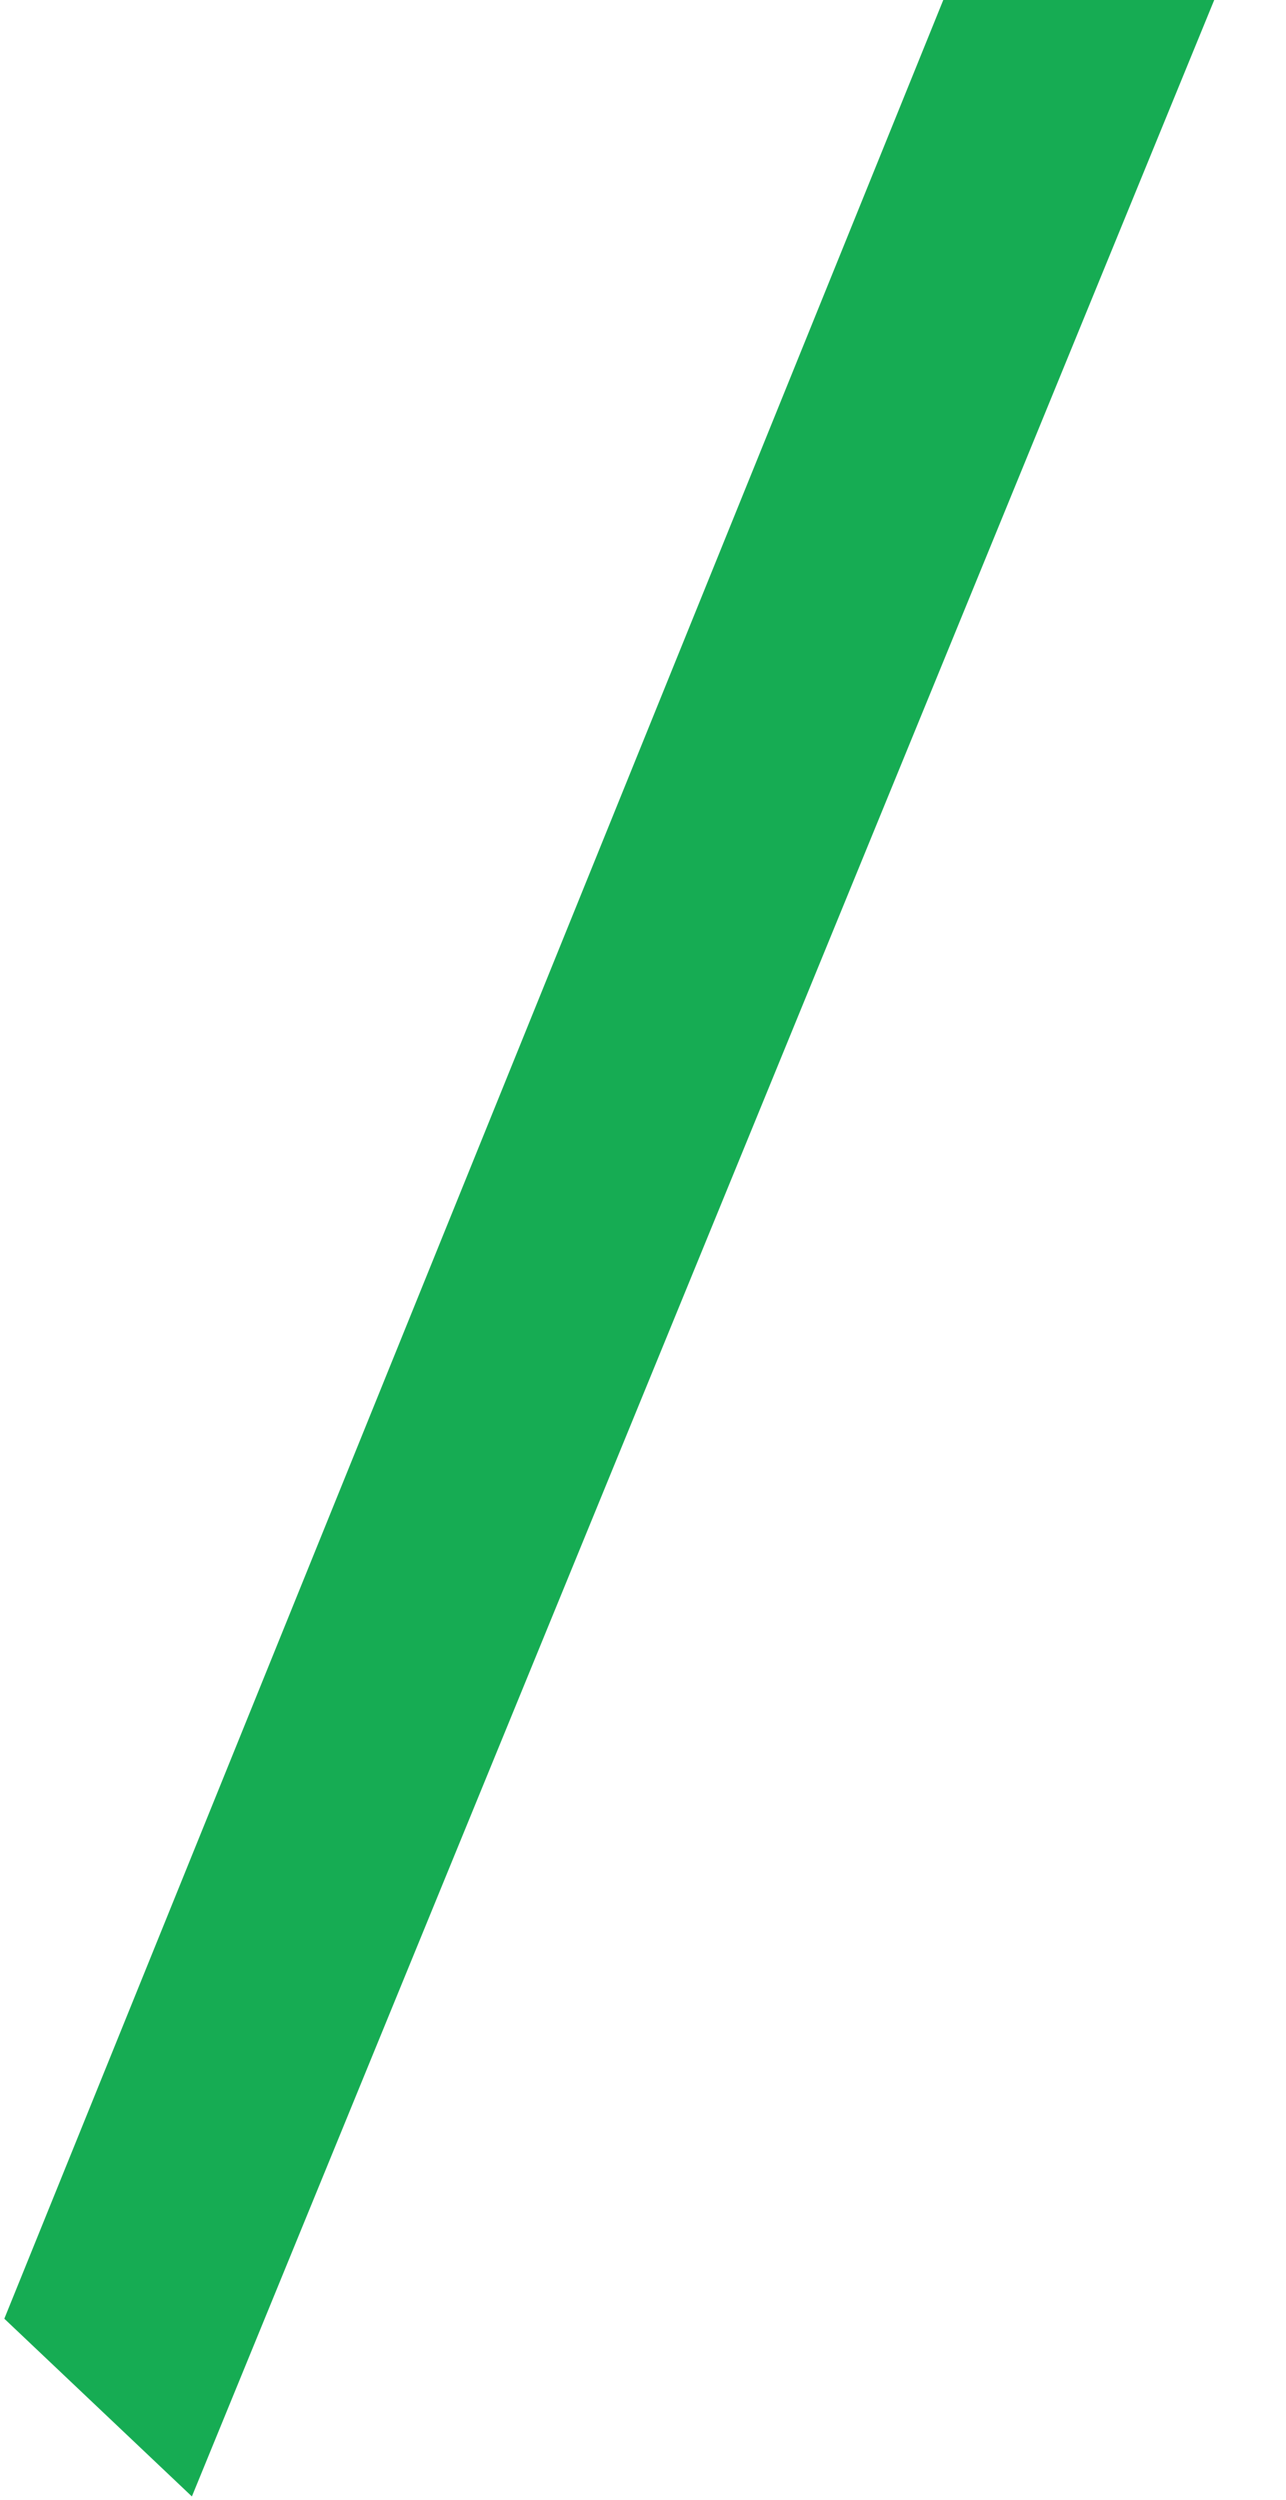
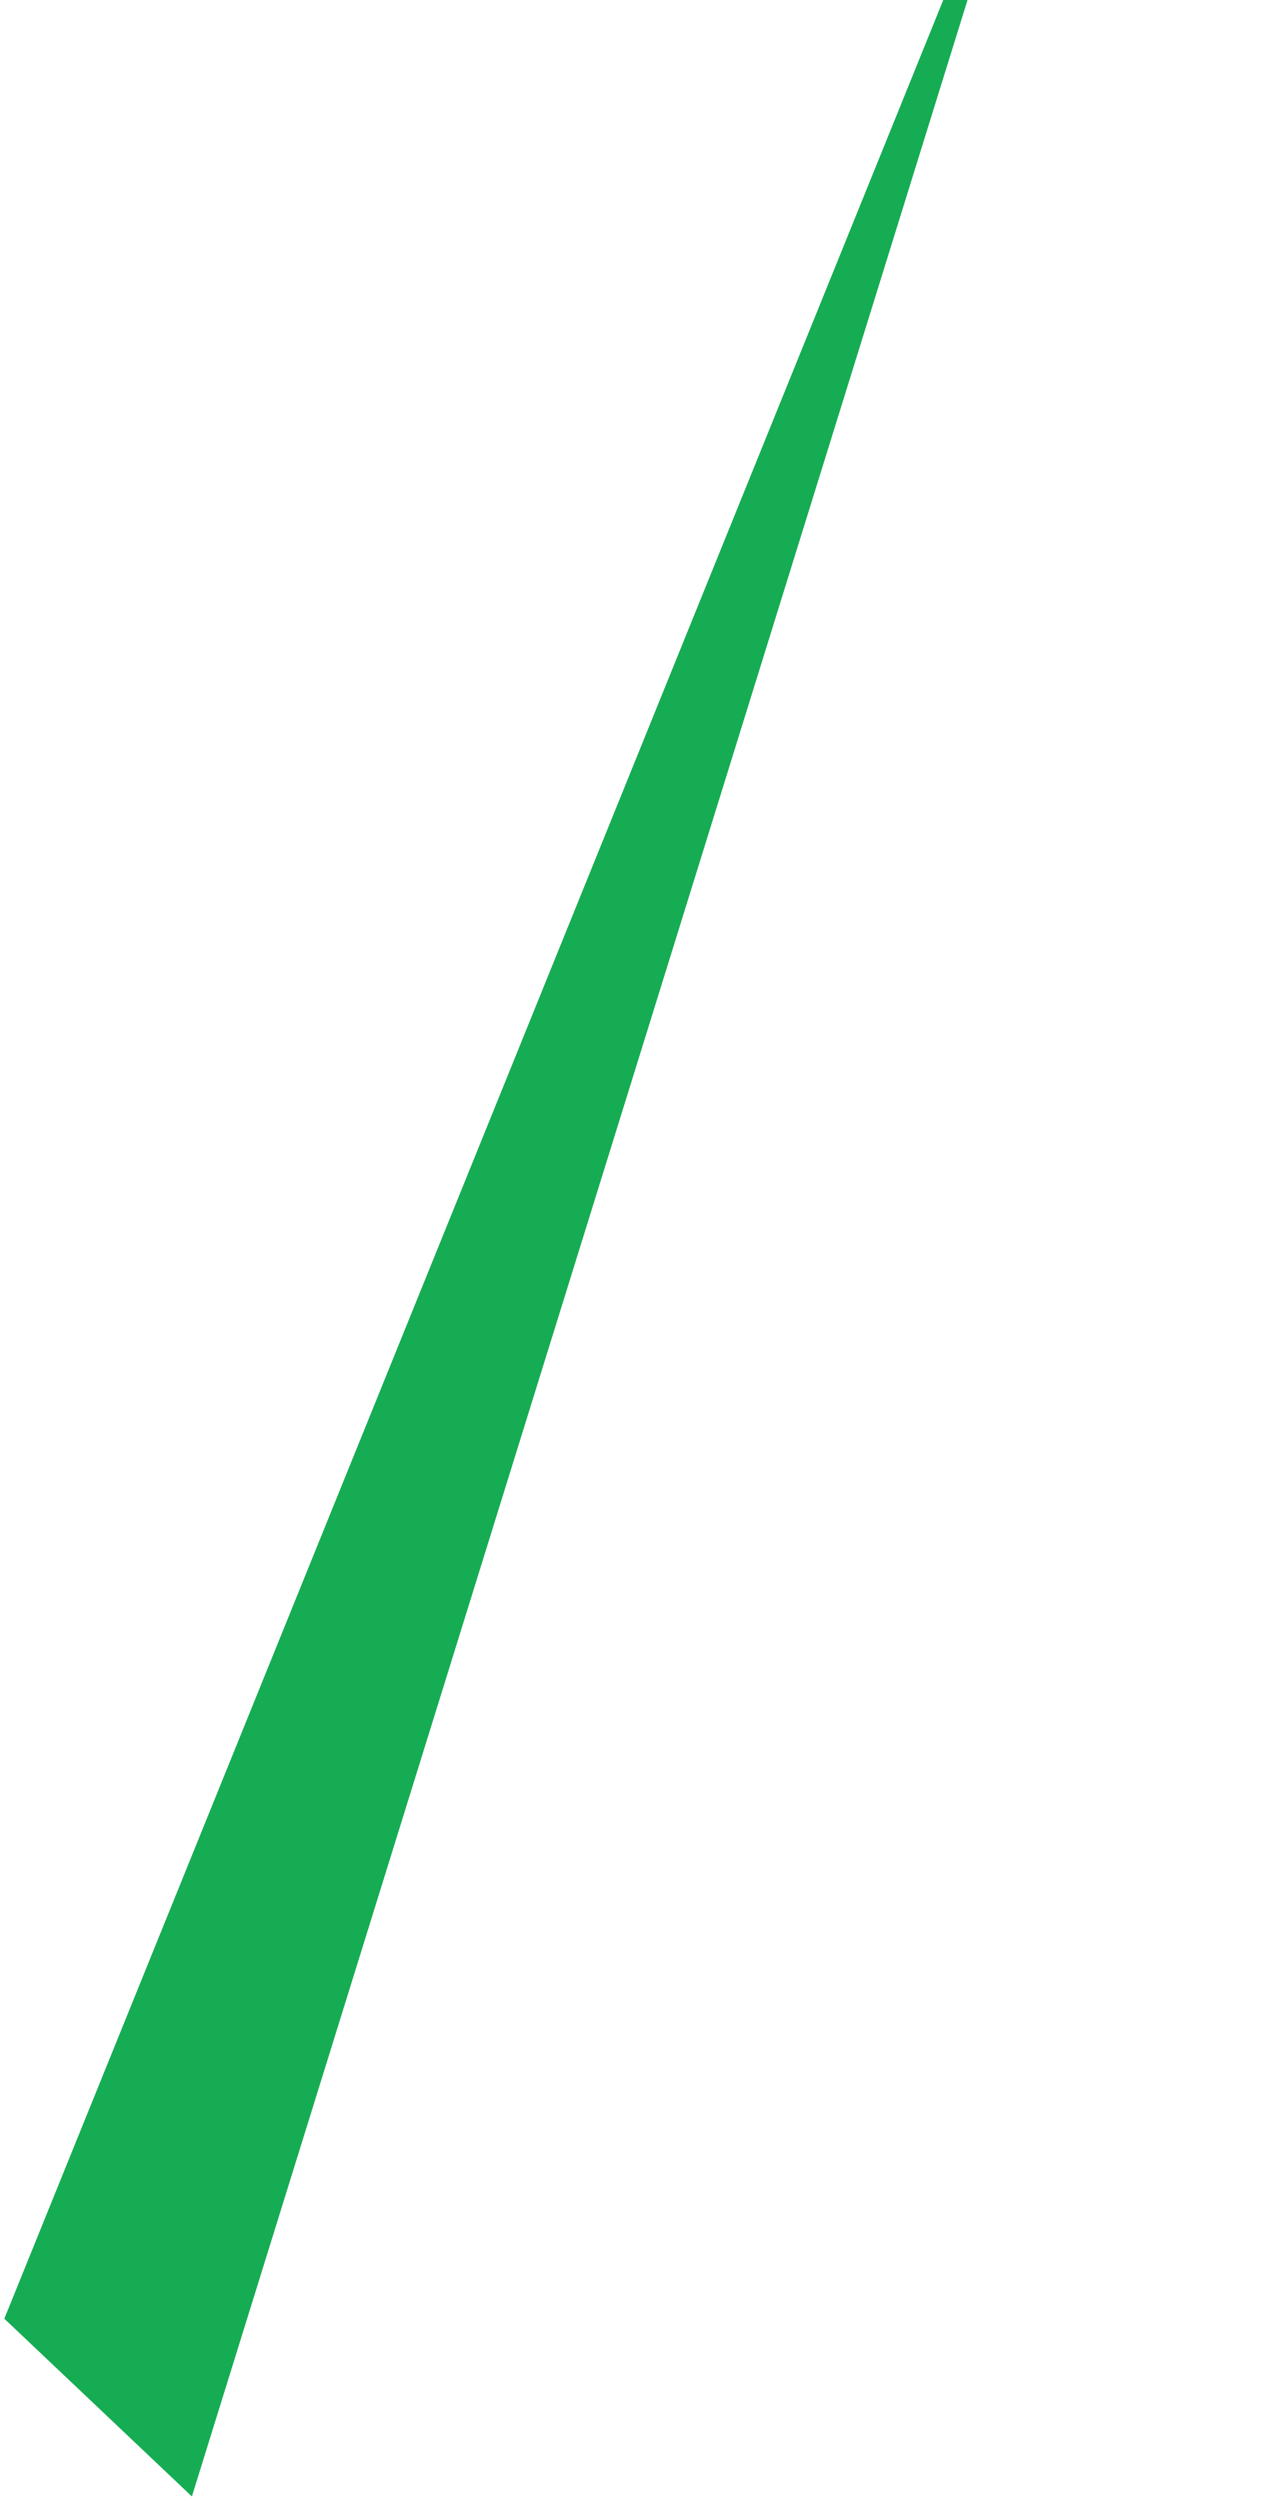
<svg xmlns="http://www.w3.org/2000/svg" id="Layer_1" viewBox="0 0 124 241">
-   <path d="m101.001-24.806l22.085,10.141L18.503,240.665.416,223.529,101.001-24.806Z" style="fill:#0ba84b; isolation:isolate; opacity:.95; stroke-width:0px;" />
+   <path d="m101.001-24.806L18.503,240.665.416,223.529,101.001-24.806Z" style="fill:#0ba84b; isolation:isolate; opacity:.95; stroke-width:0px;" />
</svg>